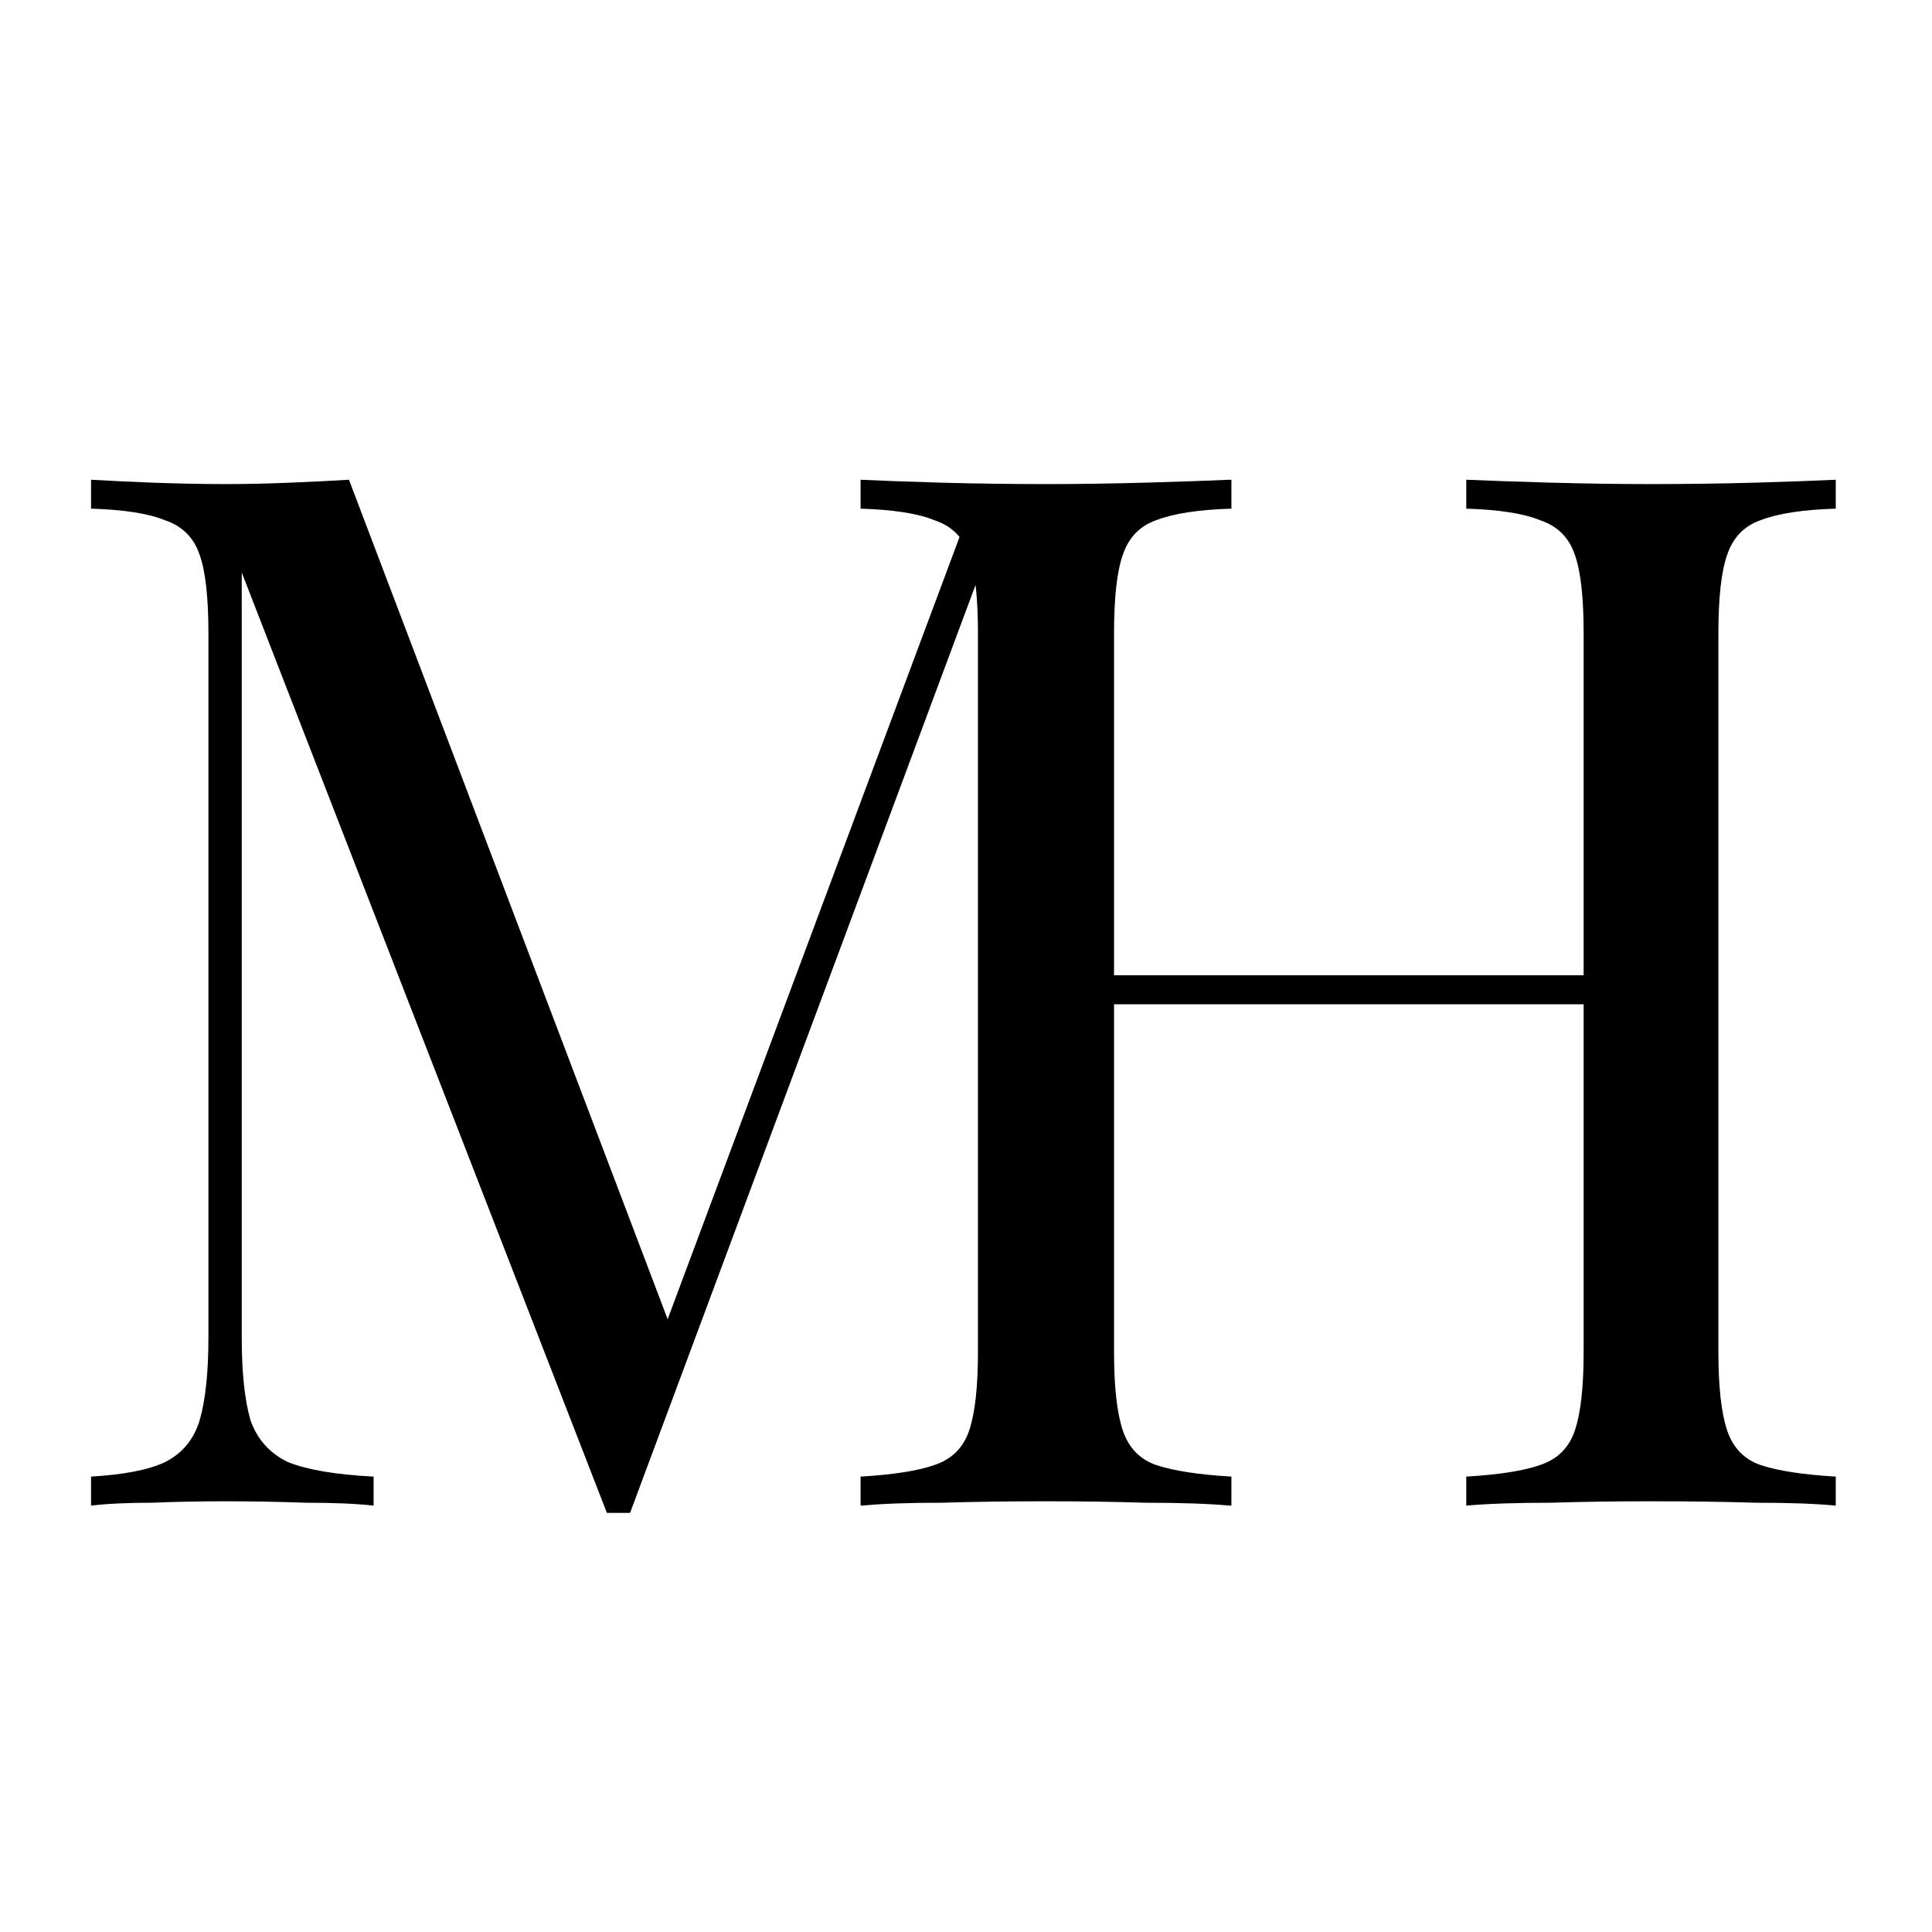
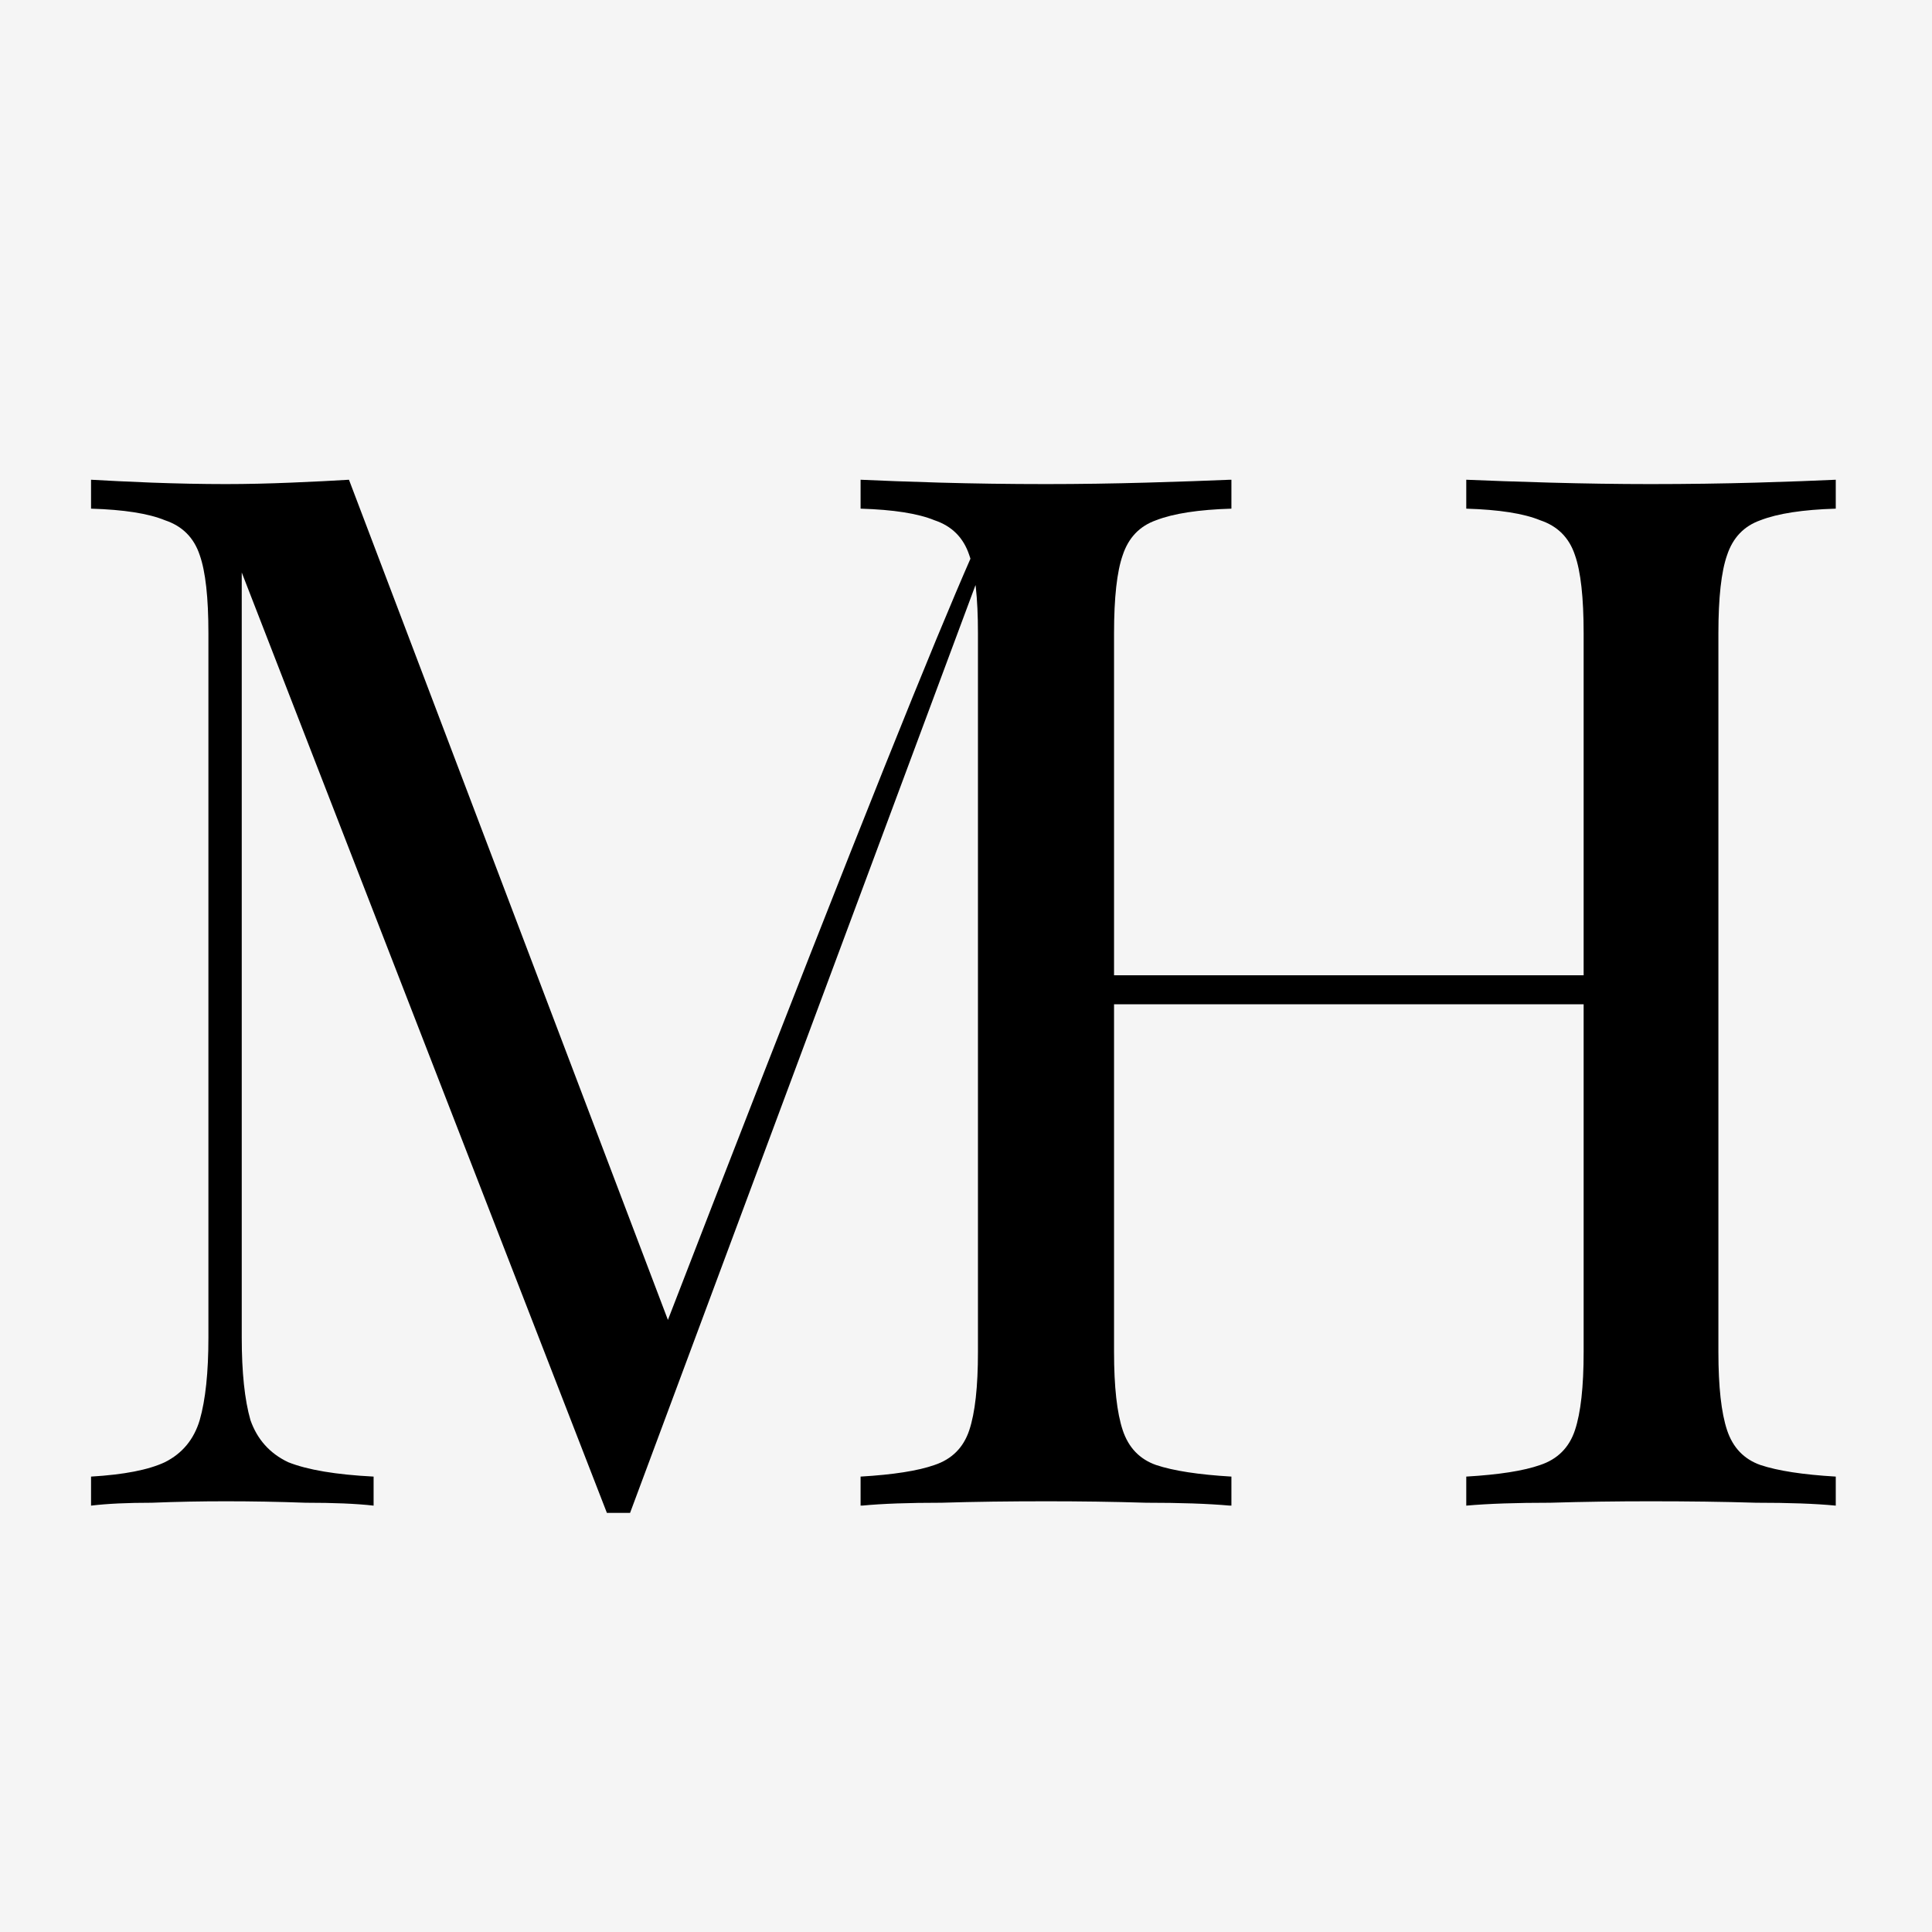
<svg xmlns="http://www.w3.org/2000/svg" width="32" height="32" viewBox="0 0 32 32" fill="none">
  <rect width="32" height="32" fill="#F5F5F5" />
-   <rect width="32" height="32" fill="white" />
-   <path d="M20.396 7.946V8.425C19.852 8.441 19.436 8.505 19.148 8.617C18.876 8.713 18.692 8.905 18.596 9.194C18.5 9.466 18.452 9.898 18.452 10.489V22.393C18.452 22.97 18.5 23.401 18.596 23.689C18.692 23.977 18.876 24.169 19.148 24.265C19.436 24.361 19.852 24.425 20.396 24.457V24.938C20.028 24.905 19.564 24.89 19.004 24.89C18.46 24.873 17.908 24.866 17.348 24.866C16.724 24.866 16.14 24.873 15.596 24.89C15.052 24.89 14.612 24.905 14.276 24.938V24.457C14.82 24.425 15.228 24.361 15.5 24.265C15.788 24.169 15.98 23.977 16.076 23.689C16.172 23.401 16.22 22.97 16.22 22.393V9.194L16.316 9.265L10.436 25.058H10.052L4.004 9.482V22.154C4.004 22.73 4.052 23.186 4.148 23.521C4.26 23.841 4.468 24.073 4.772 24.218C5.092 24.346 5.564 24.425 6.188 24.457V24.938C5.9 24.905 5.524 24.89 5.06 24.89C4.596 24.873 4.156 24.866 3.74 24.866C3.34 24.866 2.932 24.873 2.516 24.89C2.116 24.89 1.78 24.905 1.508 24.938V24.457C2.052 24.425 2.46 24.346 2.732 24.218C3.02 24.073 3.212 23.841 3.308 23.521C3.404 23.186 3.452 22.73 3.452 22.154V10.489C3.452 9.898 3.404 9.466 3.308 9.194C3.212 8.905 3.02 8.713 2.732 8.617C2.46 8.505 2.052 8.441 1.508 8.425V7.946C1.78 7.962 2.116 7.978 2.516 7.994C2.932 8.009 3.34 8.018 3.74 8.018C4.092 8.018 4.452 8.009 4.82 7.994C5.204 7.978 5.524 7.962 5.78 7.946L11.228 22.297L10.82 22.489L16.22 8.018C16.412 8.018 16.596 8.018 16.772 8.018C16.964 8.018 17.156 8.018 17.348 8.018C17.908 8.018 18.46 8.009 19.004 7.994C19.564 7.978 20.028 7.962 20.396 7.946ZM24.286 24.938V24.457C24.83 24.425 25.238 24.361 25.51 24.265C25.798 24.169 25.99 23.977 26.086 23.689C26.182 23.401 26.23 22.97 26.23 22.393V10.489C26.23 9.898 26.182 9.466 26.086 9.194C25.99 8.905 25.798 8.713 25.51 8.617C25.238 8.505 24.83 8.441 24.286 8.425V7.946C24.654 7.962 25.118 7.978 25.678 7.994C26.238 8.009 26.79 8.018 27.334 8.018C27.958 8.018 28.542 8.009 29.086 7.994C29.63 7.978 30.07 7.962 30.406 7.946V8.425C29.862 8.441 29.446 8.505 29.158 8.617C28.886 8.713 28.702 8.905 28.606 9.194C28.51 9.466 28.462 9.898 28.462 10.489V22.393C28.462 22.97 28.51 23.401 28.606 23.689C28.702 23.977 28.886 24.169 29.158 24.265C29.446 24.361 29.862 24.425 30.406 24.457V24.938C30.07 24.905 29.63 24.89 29.086 24.89C28.542 24.873 27.958 24.866 27.334 24.866C26.79 24.866 26.238 24.873 25.678 24.89C25.118 24.89 24.654 24.905 24.286 24.938ZM14.254 24.938V24.457C14.798 24.425 15.206 24.361 15.478 24.265C15.766 24.169 15.958 23.977 16.054 23.689C16.15 23.401 16.198 22.97 16.198 22.393V10.489C16.198 9.898 16.15 9.466 16.054 9.194C15.958 8.905 15.766 8.713 15.478 8.617C15.206 8.505 14.798 8.441 14.254 8.425V7.946C14.59 7.962 15.03 7.978 15.574 7.994C16.118 8.009 16.702 8.018 17.326 8.018C17.886 8.018 18.438 8.009 18.982 7.994C19.542 7.978 20.006 7.962 20.374 7.946V8.425C19.83 8.441 19.414 8.505 19.126 8.617C18.854 8.713 18.67 8.905 18.574 9.194C18.478 9.466 18.43 9.898 18.43 10.489V22.393C18.43 22.97 18.478 23.401 18.574 23.689C18.67 23.977 18.854 24.169 19.126 24.265C19.414 24.361 19.83 24.425 20.374 24.457V24.938C20.006 24.905 19.542 24.89 18.982 24.89C18.438 24.873 17.886 24.866 17.326 24.866C16.702 24.866 16.118 24.873 15.574 24.89C15.03 24.89 14.59 24.905 14.254 24.938ZM17.59 16.634V16.154H27.07V16.634H17.59Z" fill="black" />
+   <path d="M20.396 7.946V8.425C19.852 8.441 19.436 8.505 19.148 8.617C18.876 8.713 18.692 8.905 18.596 9.194C18.5 9.466 18.452 9.898 18.452 10.489V22.393C18.452 22.97 18.5 23.401 18.596 23.689C18.692 23.977 18.876 24.169 19.148 24.265C19.436 24.361 19.852 24.425 20.396 24.457V24.938C20.028 24.905 19.564 24.89 19.004 24.89C18.46 24.873 17.908 24.866 17.348 24.866C16.724 24.866 16.14 24.873 15.596 24.89C15.052 24.89 14.612 24.905 14.276 24.938V24.457C14.82 24.425 15.228 24.361 15.5 24.265C15.788 24.169 15.98 23.977 16.076 23.689C16.172 23.401 16.22 22.97 16.22 22.393V9.194L16.316 9.265L10.436 25.058H10.052L4.004 9.482V22.154C4.004 22.73 4.052 23.186 4.148 23.521C4.26 23.841 4.468 24.073 4.772 24.218C5.092 24.346 5.564 24.425 6.188 24.457V24.938C5.9 24.905 5.524 24.89 5.06 24.89C4.596 24.873 4.156 24.866 3.74 24.866C3.34 24.866 2.932 24.873 2.516 24.89C2.116 24.89 1.78 24.905 1.508 24.938V24.457C2.052 24.425 2.46 24.346 2.732 24.218C3.02 24.073 3.212 23.841 3.308 23.521C3.404 23.186 3.452 22.73 3.452 22.154V10.489C3.452 9.898 3.404 9.466 3.308 9.194C3.212 8.905 3.02 8.713 2.732 8.617C2.46 8.505 2.052 8.441 1.508 8.425V7.946C1.78 7.962 2.116 7.978 2.516 7.994C2.932 8.009 3.34 8.018 3.74 8.018C4.092 8.018 4.452 8.009 4.82 7.994C5.204 7.978 5.524 7.962 5.78 7.946L11.228 22.297L10.82 22.489C16.412 8.018 16.596 8.018 16.772 8.018C16.964 8.018 17.156 8.018 17.348 8.018C17.908 8.018 18.46 8.009 19.004 7.994C19.564 7.978 20.028 7.962 20.396 7.946ZM24.286 24.938V24.457C24.83 24.425 25.238 24.361 25.51 24.265C25.798 24.169 25.99 23.977 26.086 23.689C26.182 23.401 26.23 22.97 26.23 22.393V10.489C26.23 9.898 26.182 9.466 26.086 9.194C25.99 8.905 25.798 8.713 25.51 8.617C25.238 8.505 24.83 8.441 24.286 8.425V7.946C24.654 7.962 25.118 7.978 25.678 7.994C26.238 8.009 26.79 8.018 27.334 8.018C27.958 8.018 28.542 8.009 29.086 7.994C29.63 7.978 30.07 7.962 30.406 7.946V8.425C29.862 8.441 29.446 8.505 29.158 8.617C28.886 8.713 28.702 8.905 28.606 9.194C28.51 9.466 28.462 9.898 28.462 10.489V22.393C28.462 22.97 28.51 23.401 28.606 23.689C28.702 23.977 28.886 24.169 29.158 24.265C29.446 24.361 29.862 24.425 30.406 24.457V24.938C30.07 24.905 29.63 24.89 29.086 24.89C28.542 24.873 27.958 24.866 27.334 24.866C26.79 24.866 26.238 24.873 25.678 24.89C25.118 24.89 24.654 24.905 24.286 24.938ZM14.254 24.938V24.457C14.798 24.425 15.206 24.361 15.478 24.265C15.766 24.169 15.958 23.977 16.054 23.689C16.15 23.401 16.198 22.97 16.198 22.393V10.489C16.198 9.898 16.15 9.466 16.054 9.194C15.958 8.905 15.766 8.713 15.478 8.617C15.206 8.505 14.798 8.441 14.254 8.425V7.946C14.59 7.962 15.03 7.978 15.574 7.994C16.118 8.009 16.702 8.018 17.326 8.018C17.886 8.018 18.438 8.009 18.982 7.994C19.542 7.978 20.006 7.962 20.374 7.946V8.425C19.83 8.441 19.414 8.505 19.126 8.617C18.854 8.713 18.67 8.905 18.574 9.194C18.478 9.466 18.43 9.898 18.43 10.489V22.393C18.43 22.97 18.478 23.401 18.574 23.689C18.67 23.977 18.854 24.169 19.126 24.265C19.414 24.361 19.83 24.425 20.374 24.457V24.938C20.006 24.905 19.542 24.89 18.982 24.89C18.438 24.873 17.886 24.866 17.326 24.866C16.702 24.866 16.118 24.873 15.574 24.89C15.03 24.89 14.59 24.905 14.254 24.938ZM17.59 16.634V16.154H27.07V16.634H17.59Z" fill="black" />
</svg>